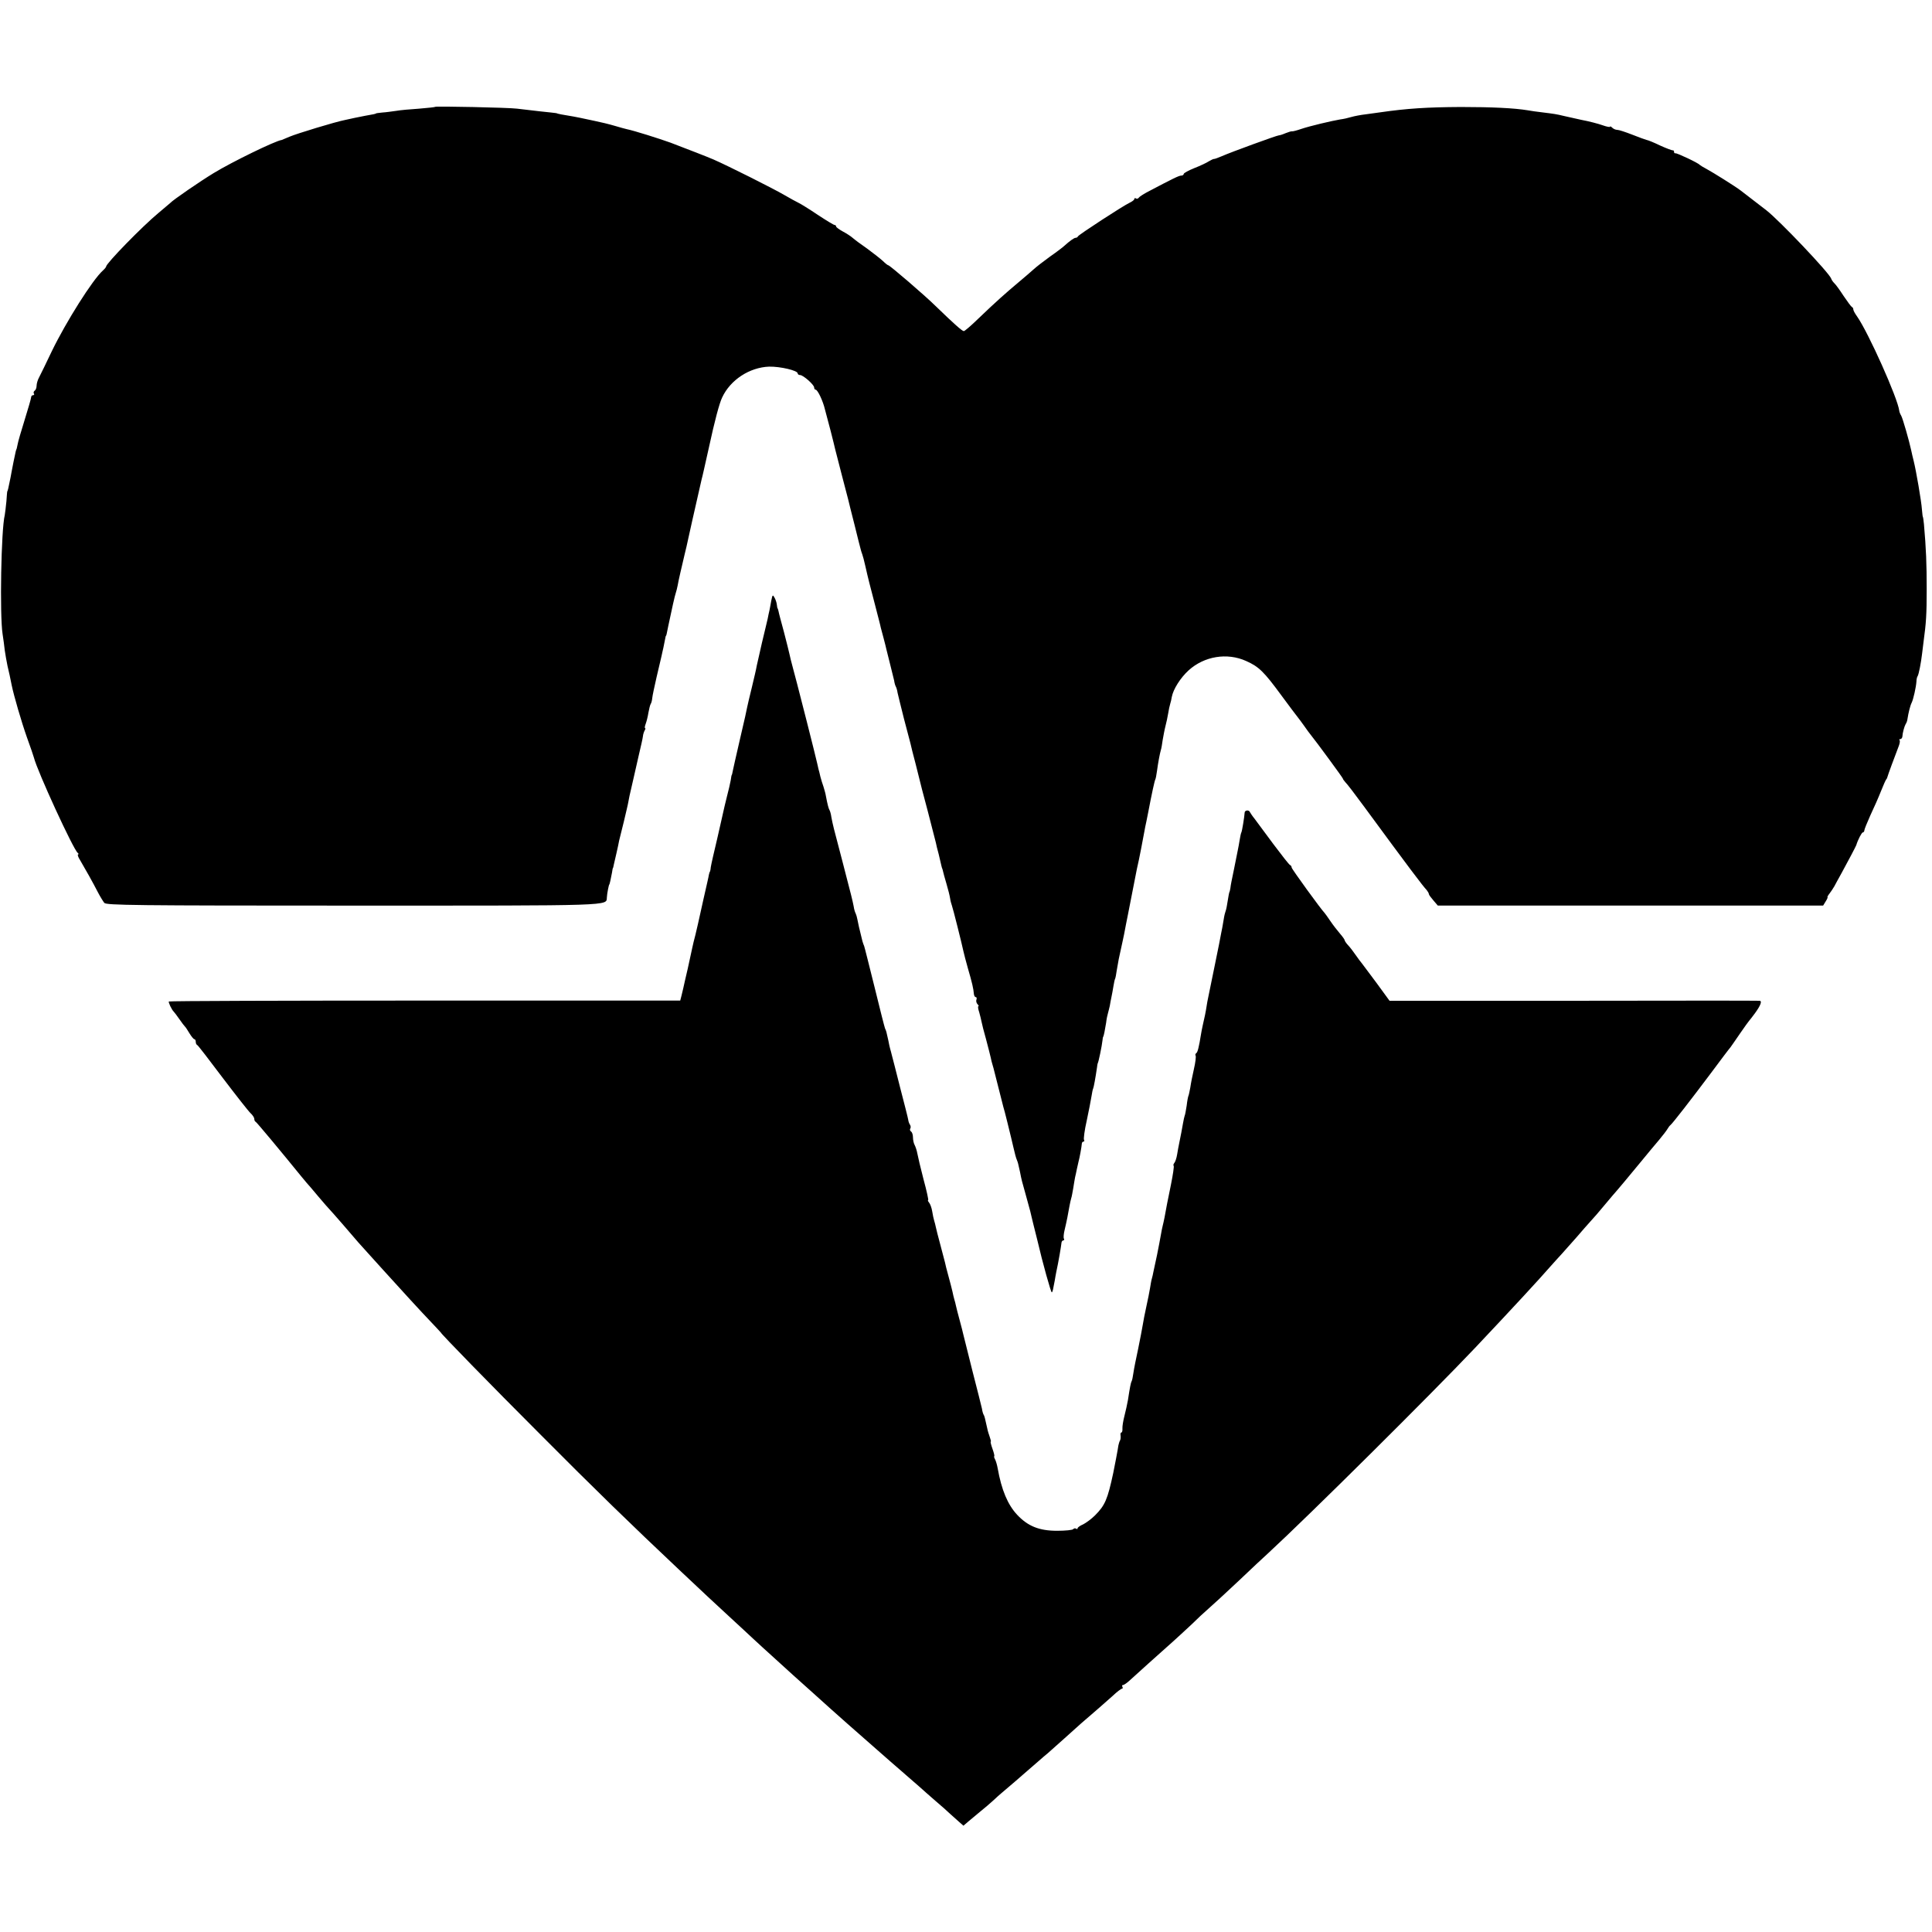
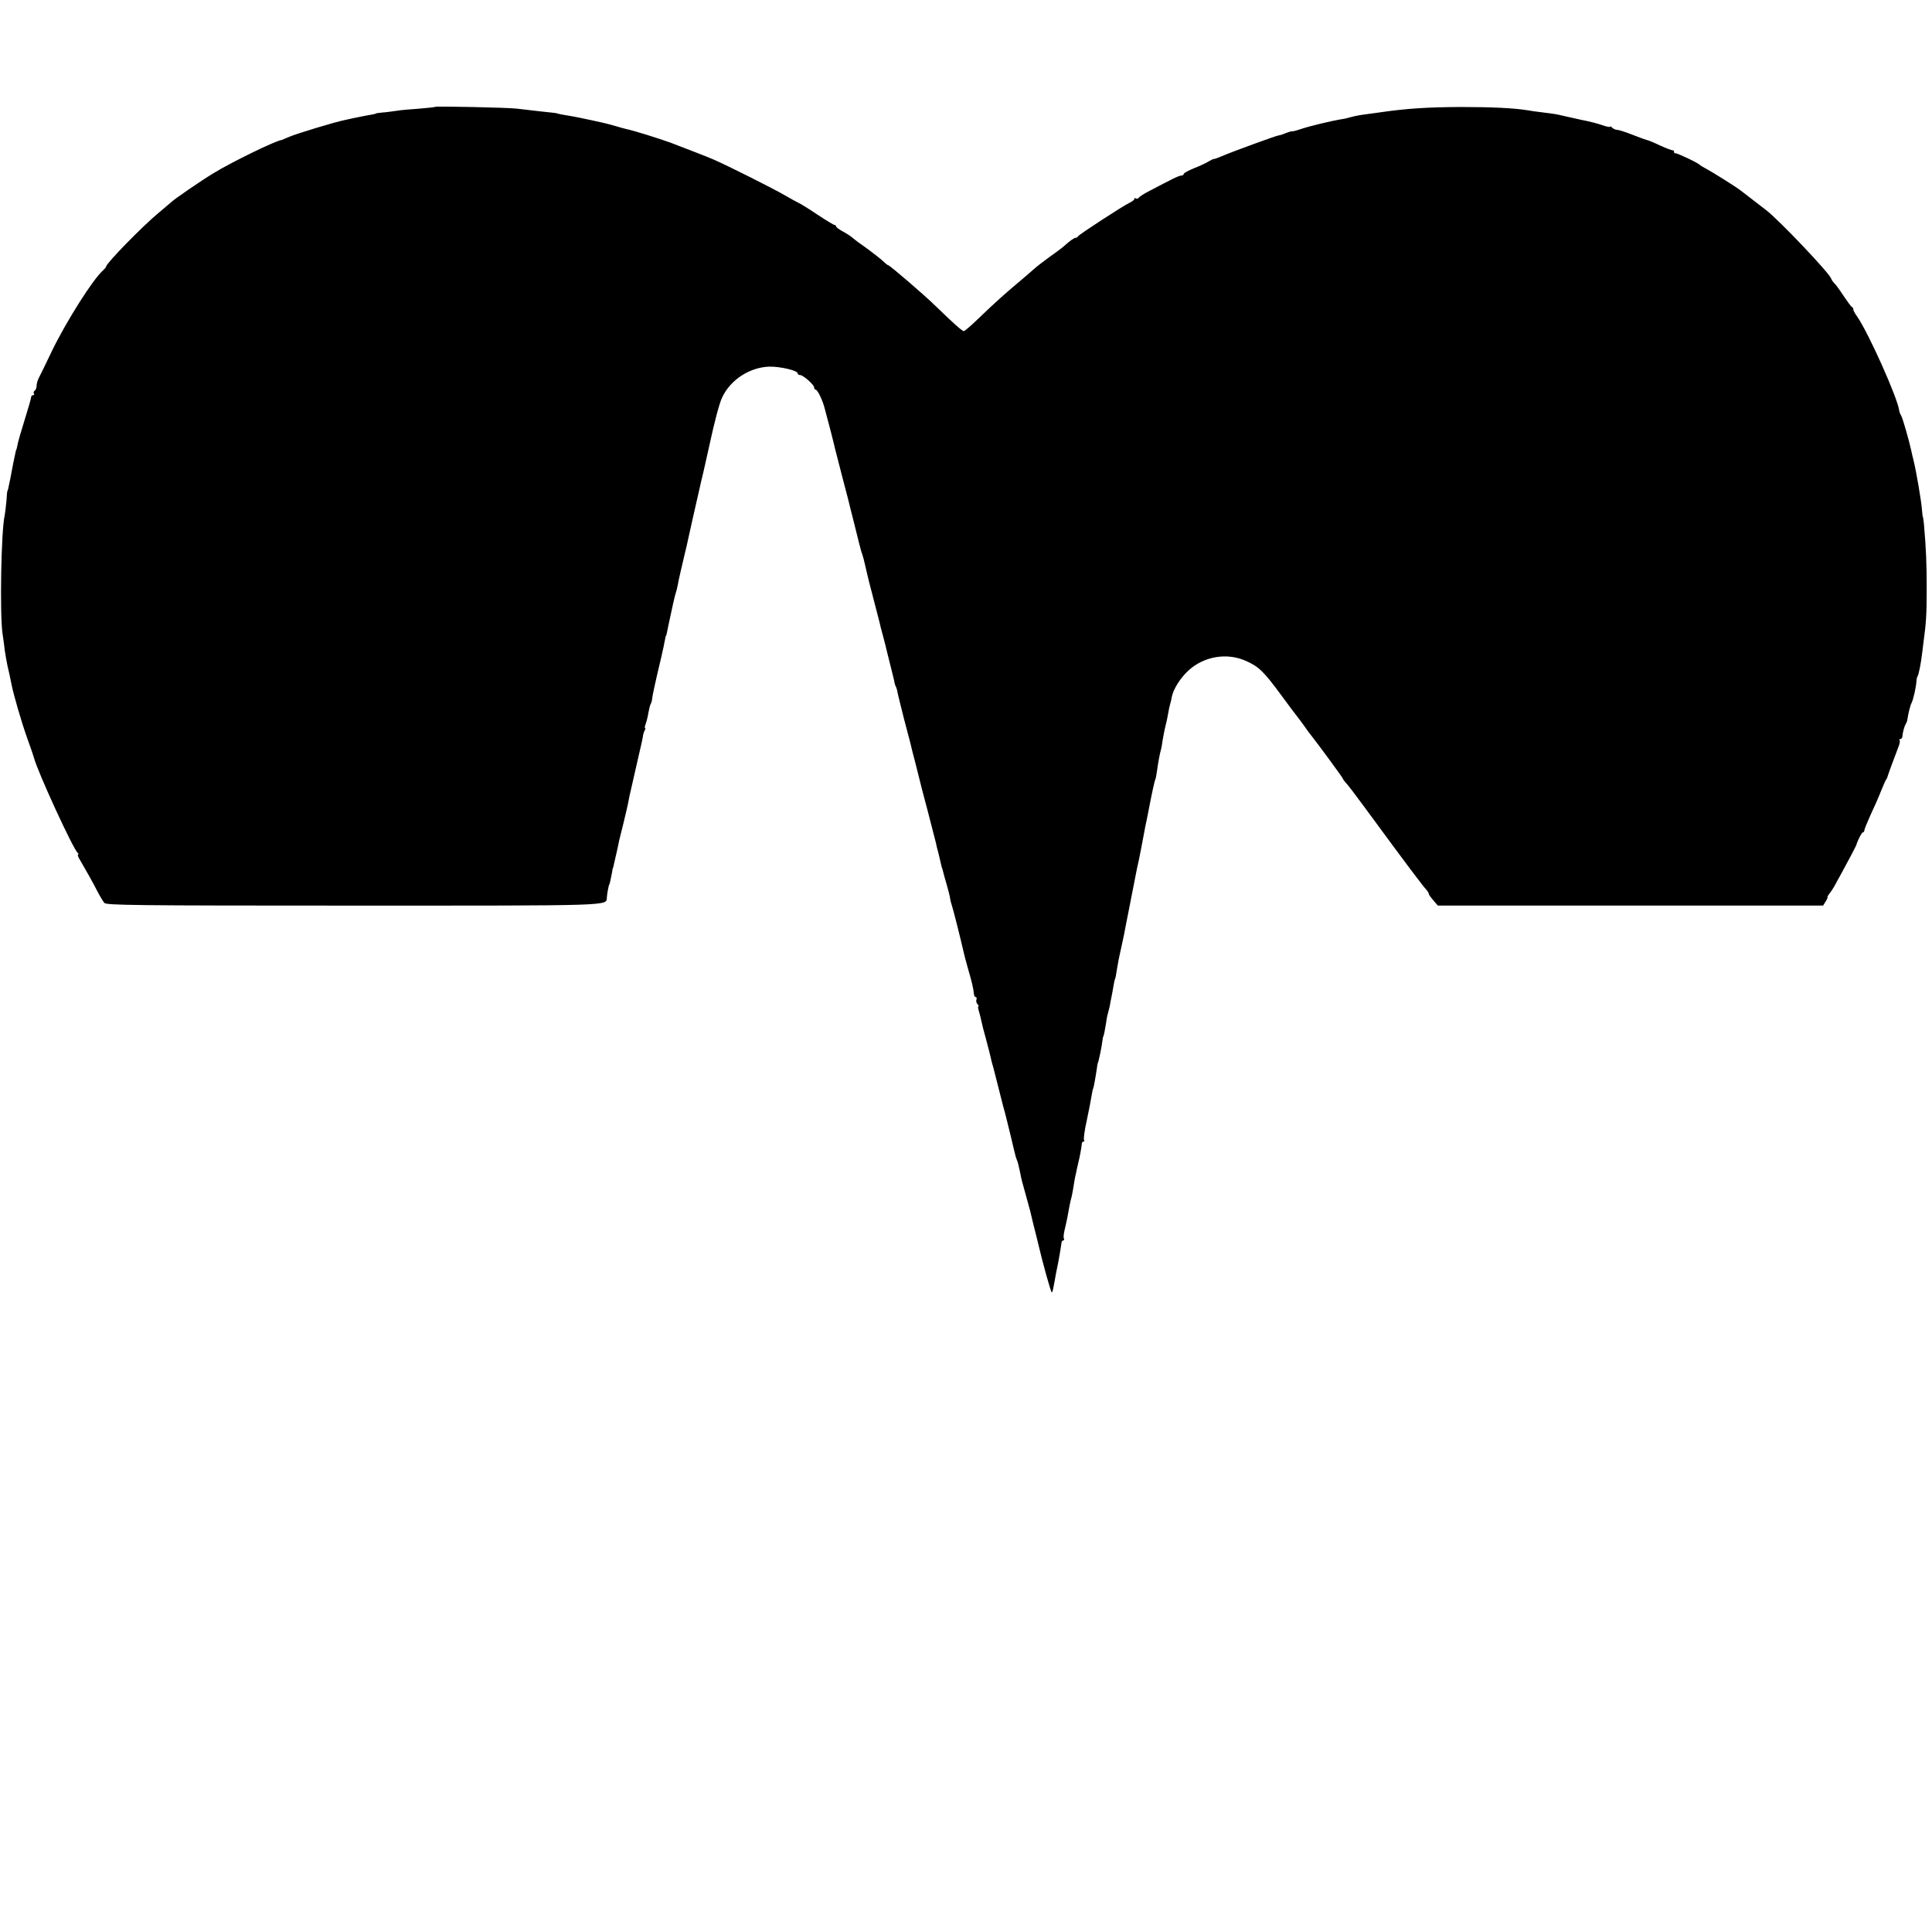
<svg xmlns="http://www.w3.org/2000/svg" version="1.0" width="1056pt" height="1056pt" viewBox="0 0 1056 1056" preserveAspectRatio="xMidYMid meet">
  <g transform="translate(0,1056) scale(0.1,-0.1)" fill="#000000" stroke="none">
    <path d="M2379 9976 c-2 -2 -42 -6 -89 -10 -47 -3 -103 -8 -125 -12 -22 -3 -56 -8 -75 -9 -19 -2 -35 -4 -35 -5 0 -2 -13 -5 -60 -13 -16 -3 -41 -8 -55 -11 -14 -3 -38 -8 -55 -12 -52 -10 -262 -74 -302 -91 -21 -9 -40 -17 -43 -18 -34 -4 -272 -120 -372 -181 -74 -45 -223 -147 -238 -164 -3 -3 -32 -27 -65 -55 -87 -72 -285 -275 -285 -292 0 -3 -8 -13 -18 -22 -56 -50 -201 -280 -279 -441 -30 -63 -61 -127 -69 -142 -8 -14 -14 -35 -14 -46 0 -12 -5 -24 -10 -27 -6 -4 -8 -11 -5 -16 4 -5 1 -9 -4 -9 -6 0 -11 -5 -11 -12 0 -6 -16 -61 -35 -122 -19 -61 -37 -122 -39 -136 -3 -14 -5 -26 -7 -27 -1 -2 -2 -6 -3 -10 -6 -26 -19 -91 -22 -108 -3 -18 -8 -45 -19 -95 -2 -8 -4 -15 -5 -15 -1 0 -3 -25 -5 -55 -3 -30 -7 -64 -9 -75 -20 -80 -28 -547 -12 -650 4 -27 10 -68 12 -90 3 -22 10 -60 15 -85 10 -43 13 -55 23 -106 12 -58 53 -199 83 -284 19 -52 36 -102 38 -110 19 -76 217 -506 240 -522 5 -4 6 -8 2 -8 -5 0 0 -15 11 -32 26 -44 71 -124 97 -175 12 -23 28 -49 35 -58 11 -13 159 -15 1367 -15 1433 0 1376 -2 1380 45 1 22 11 70 13 70 2 0 9 33 15 65 2 14 4 25 5 25 1 0 3 8 5 19 2 10 9 39 15 65 6 25 12 55 14 66 3 11 14 58 26 105 11 47 23 96 25 110 2 14 9 45 15 70 6 25 13 56 16 70 3 13 14 63 25 110 11 47 22 94 23 105 1 12 6 26 10 33 4 7 5 12 2 12 -3 0 -2 10 3 23 5 13 12 41 15 61 4 21 9 43 13 49 4 6 7 20 8 31 1 12 12 64 24 116 12 52 24 104 27 115 2 11 7 31 10 45 3 14 7 34 9 45 2 11 4 20 5 20 2 0 4 9 13 55 19 91 36 167 41 180 3 8 7 26 10 40 4 25 22 102 40 178 3 9 12 51 21 92 9 41 18 82 20 90 2 8 13 58 25 110 12 52 23 102 25 110 4 13 18 77 40 175 31 144 57 241 72 272 45 97 150 165 257 169 61 1 156 -21 156 -37 0 -5 6 -9 13 -9 17 0 77 -53 77 -68 0 -7 4 -12 8 -12 11 0 40 -61 51 -108 5 -20 19 -73 31 -117 11 -44 23 -90 25 -101 3 -12 19 -75 36 -140 17 -66 33 -126 35 -134 2 -8 17 -71 35 -140 17 -69 32 -129 34 -135 1 -5 5 -17 8 -25 3 -8 11 -37 17 -65 15 -67 24 -102 55 -220 14 -55 28 -107 29 -115 2 -8 9 -35 16 -60 7 -25 13 -52 15 -60 2 -8 11 -44 20 -80 9 -36 19 -76 22 -89 2 -14 6 -28 9 -33 3 -5 8 -20 10 -35 3 -14 19 -78 35 -142 17 -64 33 -124 35 -133 7 -30 12 -51 29 -115 9 -35 18 -71 20 -80 2 -10 22 -88 45 -173 22 -85 42 -164 45 -175 2 -11 9 -40 16 -65 6 -25 12 -52 14 -60 2 -8 4 -17 6 -20 1 -3 3 -9 4 -15 1 -5 9 -35 18 -65 9 -30 18 -66 20 -80 2 -14 7 -32 10 -40 6 -16 54 -207 63 -250 3 -14 14 -56 25 -95 22 -75 30 -110 32 -137 1 -10 5 -18 10 -18 5 0 7 -6 4 -14 -3 -7 0 -19 6 -25 6 -6 8 -11 5 -11 -4 0 -2 -15 4 -32 5 -18 11 -42 13 -53 2 -11 13 -55 25 -97 11 -43 23 -87 25 -98 2 -12 7 -30 10 -40 3 -10 8 -27 10 -37 4 -17 41 -162 49 -193 3 -8 12 -44 21 -80 23 -93 22 -90 35 -145 6 -27 14 -57 18 -65 7 -18 6 -16 17 -65 10 -51 10 -48 30 -120 9 -33 21 -76 26 -95 4 -19 13 -53 18 -75 6 -22 14 -58 20 -80 30 -129 76 -293 80 -289 5 4 6 11 16 64 2 14 6 34 8 45 13 59 27 143 29 163 1 6 5 12 10 12 5 0 6 4 3 10 -3 5 -1 27 4 47 5 21 12 52 15 68 8 45 16 88 21 105 3 8 7 32 11 54 3 21 8 48 10 60 3 11 7 32 10 46 3 14 7 32 9 40 6 21 17 82 18 98 0 6 4 12 9 12 5 0 6 4 3 10 -3 5 3 53 15 105 11 53 23 112 26 133 3 20 7 39 9 42 3 5 13 60 21 115 1 11 3 21 4 23 4 4 23 95 26 125 1 9 2 18 4 20 3 4 10 39 16 77 2 19 7 43 10 52 3 10 7 28 10 40 2 13 6 34 9 48 3 14 8 41 11 60 3 19 7 37 9 40 2 3 6 24 9 46 4 22 9 50 11 62 5 23 11 50 20 92 6 26 12 57 20 100 3 14 7 36 10 50 15 77 45 228 49 250 3 14 8 36 11 50 6 30 16 78 29 150 3 19 9 46 12 60 3 14 7 36 10 50 19 100 35 174 39 180 2 3 6 24 9 46 6 45 15 93 21 114 3 8 7 33 10 55 4 22 10 56 15 75 5 19 12 51 15 70 3 19 8 43 11 52 3 9 7 26 9 39 8 42 47 104 92 145 85 77 210 98 314 51 70 -31 98 -59 192 -187 43 -58 83 -112 90 -120 7 -8 23 -31 37 -50 13 -19 28 -39 33 -45 31 -38 177 -237 177 -241 0 -3 6 -11 13 -19 8 -7 54 -67 103 -134 249 -339 321 -434 342 -456 6 -8 12 -17 12 -22 0 -4 12 -20 25 -35 l24 -28 1053 0 1053 0 14 23 c8 12 12 23 10 23 -2 1 3 10 11 20 8 11 20 28 26 39 6 11 24 45 41 75 33 60 76 142 79 150 9 30 30 70 36 70 4 0 8 5 8 10 0 6 15 43 33 83 19 40 45 99 58 132 13 33 26 62 29 65 3 3 6 10 7 15 2 9 39 109 61 166 6 15 8 30 5 33 -4 3 -2 6 4 6 5 0 10 6 11 13 1 21 11 57 18 69 5 7 9 19 10 28 5 33 15 74 23 89 9 18 24 85 26 116 0 11 3 25 7 30 6 11 18 71 24 123 2 17 6 47 8 65 14 103 17 147 17 287 0 138 -3 219 -15 355 -2 22 -5 40 -6 40 -1 0 -3 18 -5 40 -3 46 -32 213 -45 265 -5 19 -11 46 -14 60 -11 51 -45 170 -54 187 -6 10 -11 23 -11 28 -8 68 -169 428 -231 516 -11 15 -20 32 -20 37 0 6 -3 12 -8 14 -4 2 -24 29 -45 60 -20 31 -43 63 -51 70 -7 7 -15 18 -17 25 -11 32 -284 319 -355 374 -21 16 -122 94 -139 107 -28 22 -155 101 -185 117 -19 10 -37 21 -40 24 -7 10 -124 65 -132 63 -5 -1 -8 2 -8 8 0 6 -3 9 -7 8 -5 0 -35 11 -68 26 -33 16 -67 30 -75 31 -8 2 -44 15 -79 29 -36 14 -72 26 -81 26 -9 0 -21 5 -28 12 -7 7 -12 9 -12 5 0 -3 -18 0 -40 8 -22 8 -75 22 -118 30 -42 9 -85 19 -94 21 -41 10 -56 12 -113 19 -33 4 -71 9 -85 12 -73 12 -195 18 -365 18 -184 -1 -295 -8 -440 -29 -16 -2 -52 -7 -80 -11 -27 -3 -63 -10 -80 -15 -16 -5 -43 -11 -60 -13 -47 -8 -166 -36 -213 -52 -23 -8 -46 -14 -50 -13 -4 1 -20 -4 -35 -10 -16 -7 -32 -12 -37 -12 -10 0 -260 -91 -312 -114 -21 -9 -40 -16 -43 -15 -4 0 -16 -6 -28 -13 -12 -8 -48 -25 -79 -37 -32 -13 -58 -27 -58 -32 0 -5 -6 -9 -14 -9 -12 0 -43 -15 -189 -92 -20 -11 -40 -24 -43 -29 -3 -5 -10 -7 -15 -4 -5 4 -9 2 -9 -3 0 -5 -12 -14 -27 -21 -36 -17 -277 -174 -281 -183 -2 -5 -8 -8 -13 -8 -8 0 -32 -17 -63 -45 -6 -6 -40 -32 -76 -57 -36 -26 -76 -57 -90 -70 -14 -13 -52 -45 -85 -73 -69 -58 -120 -103 -218 -197 -39 -38 -74 -68 -79 -68 -9 0 -53 39 -152 135 -63 62 -253 225 -261 225 -3 0 -16 10 -29 23 -13 12 -51 42 -85 67 -35 24 -71 51 -81 60 -10 9 -35 25 -54 35 -20 11 -36 23 -36 27 0 5 -4 8 -8 8 -5 0 -46 25 -93 56 -46 31 -93 60 -104 65 -11 5 -47 25 -80 44 -62 36 -305 158 -385 193 -37 16 -141 56 -235 92 -61 22 -200 66 -240 74 -5 1 -35 9 -65 18 -30 9 -80 21 -110 27 -30 6 -66 14 -80 17 -23 5 -36 7 -100 18 -14 3 -25 5 -25 6 0 1 -16 3 -35 5 -32 3 -57 6 -185 21 -47 6 -441 14 -446 10z" />
-     <path d="M4216 7279 c-3 -19 -8 -43 -10 -54 -3 -11 -7 -32 -10 -47 -4 -15 -17 -74 -31 -130 -13 -57 -26 -114 -29 -128 -2 -14 -14 -65 -26 -115 -12 -49 -24 -99 -26 -110 -6 -29 -9 -46 -44 -195 -17 -74 -33 -144 -35 -155 -2 -11 -4 -20 -5 -20 -1 0 -4 -13 -6 -30 -3 -16 -12 -57 -21 -90 -8 -33 -17 -69 -19 -80 -2 -11 -18 -78 -34 -150 -17 -71 -33 -141 -35 -155 -1 -14 -4 -25 -5 -25 -1 0 -3 -7 -5 -15 -1 -9 -15 -69 -30 -135 -15 -66 -28 -127 -30 -135 -2 -8 -8 -35 -14 -60 -7 -25 -14 -56 -17 -70 -3 -14 -14 -65 -25 -115 -12 -49 -22 -97 -24 -105 -2 -8 -6 -27 -10 -42 l-7 -27 -1395 0 c-768 0 -1398 -2 -1400 -5 -4 -4 16 -46 27 -56 3 -3 17 -21 30 -40 13 -19 27 -37 30 -40 4 -3 15 -20 25 -37 11 -18 23 -33 27 -33 4 0 8 -6 8 -14 0 -8 3 -16 8 -18 4 -1 66 -82 139 -179 73 -96 141 -183 153 -194 11 -10 20 -24 20 -31 0 -7 3 -14 8 -16 5 -2 140 -164 252 -302 8 -10 20 -23 25 -30 6 -6 35 -40 65 -76 30 -36 58 -67 61 -70 3 -3 37 -41 75 -85 83 -97 90 -105 134 -153 19 -21 57 -63 84 -93 94 -104 211 -232 263 -286 29 -31 53 -56 53 -57 0 -6 270 -283 546 -559 293 -295 496 -492 756 -737 150 -141 175 -165 273 -255 54 -49 114 -106 135 -125 20 -19 72 -66 115 -105 42 -38 87 -79 99 -90 12 -11 60 -54 106 -95 46 -41 91 -82 100 -90 9 -8 49 -44 90 -80 71 -62 114 -100 165 -145 22 -20 111 -97 173 -151 19 -16 46 -40 62 -54 15 -14 53 -47 85 -75 32 -27 68 -59 79 -70 12 -11 33 -30 47 -42 l25 -22 28 24 c15 13 45 38 66 55 21 17 52 43 68 58 16 15 37 34 48 43 16 13 101 86 204 176 14 12 35 31 48 41 12 11 54 48 92 82 38 34 78 70 88 79 79 68 133 115 172 150 24 23 48 41 53 41 4 0 5 5 2 10 -3 6 -2 10 3 10 6 0 23 12 40 28 31 29 151 136 236 212 28 25 73 67 101 93 27 27 68 65 90 84 22 19 96 87 164 151 68 65 140 132 160 150 232 214 895 873 1131 1122 209 221 359 384 411 444 19 21 48 54 66 73 17 19 53 60 80 90 26 31 62 71 78 89 17 18 46 52 65 75 19 23 43 51 53 63 31 35 91 107 156 186 34 41 78 95 99 119 20 24 41 51 46 60 5 9 12 18 16 21 11 8 114 141 219 281 55 74 104 139 109 144 4 6 28 39 52 75 25 36 47 67 50 70 3 3 17 21 31 40 33 45 42 70 26 70 -7 1 -464 1 -1017 0 l-1005 0 -70 96 c-39 52 -75 101 -80 107 -6 7 -22 28 -35 47 -13 19 -32 44 -42 54 -10 11 -18 23 -18 26 0 4 -11 20 -25 36 -14 16 -38 47 -53 69 -15 22 -29 42 -32 45 -20 20 -180 241 -180 248 0 6 -4 12 -9 14 -5 2 -45 53 -90 113 -45 61 -91 123 -103 139 -13 16 -24 33 -26 37 -5 14 -29 11 -29 -3 -1 -20 -14 -102 -18 -108 -2 -3 -6 -21 -9 -40 -3 -19 -8 -46 -11 -60 -3 -14 -7 -36 -10 -50 -3 -14 -7 -36 -10 -50 -13 -63 -18 -86 -20 -105 -2 -11 -4 -20 -5 -20 -1 0 -6 -24 -14 -75 -2 -14 -7 -32 -10 -40 -3 -8 -7 -31 -10 -50 -3 -19 -8 -46 -11 -59 -2 -14 -18 -93 -35 -176 -17 -83 -33 -162 -36 -176 -3 -13 -7 -35 -9 -49 -2 -14 -6 -36 -9 -50 -7 -31 -18 -80 -21 -100 -12 -75 -19 -101 -26 -106 -5 -3 -7 -9 -4 -14 3 -5 -1 -37 -9 -72 -8 -35 -17 -80 -20 -102 -4 -21 -8 -41 -10 -45 -2 -3 -7 -28 -10 -55 -4 -27 -9 -52 -11 -55 -1 -3 -6 -22 -9 -41 -6 -35 -11 -61 -21 -110 -3 -14 -8 -41 -11 -60 -3 -19 -10 -40 -15 -46 -5 -6 -7 -13 -4 -16 3 -3 -4 -49 -15 -104 -20 -97 -24 -118 -35 -179 -3 -16 -8 -37 -10 -45 -2 -8 -7 -31 -10 -50 -3 -19 -13 -69 -21 -110 -9 -41 -18 -83 -20 -93 -2 -10 -5 -26 -8 -35 -3 -9 -7 -33 -10 -52 -3 -19 -12 -64 -20 -100 -8 -36 -17 -82 -20 -102 -3 -21 -15 -79 -25 -130 -11 -51 -23 -110 -26 -132 -3 -21 -7 -42 -10 -46 -4 -7 -9 -31 -20 -103 -4 -21 -12 -60 -19 -86 -7 -27 -12 -58 -11 -70 1 -11 -2 -21 -6 -21 -4 0 -6 -8 -4 -17 1 -10 0 -22 -4 -28 -3 -5 -6 -17 -8 -25 -1 -12 -23 -127 -28 -150 -31 -145 -45 -178 -100 -233 -19 -19 -49 -41 -65 -49 -17 -7 -30 -17 -30 -21 0 -5 -4 -6 -9 -2 -5 3 -12 1 -15 -3 -3 -5 -43 -9 -88 -9 -98 0 -160 25 -219 88 -51 55 -85 135 -106 254 -3 17 -9 38 -14 48 -5 9 -7 17 -5 17 3 0 -1 18 -9 40 -8 22 -12 40 -10 40 3 0 0 11 -5 25 -5 14 -12 36 -14 48 -12 54 -15 68 -20 75 -3 5 -7 19 -9 33 -3 13 -26 106 -52 206 -25 101 -48 191 -50 200 -2 10 -11 45 -20 78 -9 33 -18 68 -20 78 -2 10 -6 26 -9 35 -3 9 -7 28 -10 42 -3 14 -13 52 -22 85 -9 33 -18 67 -19 75 -2 8 -13 51 -25 95 -12 44 -23 88 -25 98 -2 10 -6 26 -9 35 -3 9 -8 33 -11 52 -3 19 -11 40 -17 47 -6 7 -8 13 -5 13 3 0 -8 51 -25 113 -16 61 -31 126 -34 142 -3 17 -10 38 -15 47 -5 9 -9 28 -9 42 0 14 -5 28 -10 31 -6 4 -8 11 -5 16 4 5 3 15 -1 21 -5 7 -9 19 -10 28 -1 8 -21 87 -44 175 -22 88 -43 169 -46 180 -3 11 -6 25 -8 30 -2 6 -7 28 -11 50 -11 49 -10 47 -18 65 -3 8 -29 110 -57 225 -29 116 -54 217 -57 225 -4 8 -7 20 -9 25 -17 67 -25 104 -28 121 -2 11 -6 25 -9 31 -3 5 -9 23 -11 39 -8 39 -9 44 -61 244 -51 193 -53 202 -61 244 -2 16 -7 33 -10 38 -5 8 -11 30 -20 78 -2 14 -9 36 -13 50 -5 14 -13 39 -17 55 -4 17 -8 35 -10 40 -1 6 -5 21 -8 35 -3 14 -28 115 -56 225 -63 246 -56 219 -75 290 -9 33 -18 69 -20 80 -2 11 -16 65 -30 120 -15 55 -29 107 -30 115 -2 8 -4 15 -5 15 -1 0 -3 9 -4 20 -1 11 -7 29 -13 39 -9 17 -11 15 -17 -15z" />
  </g>
</svg>